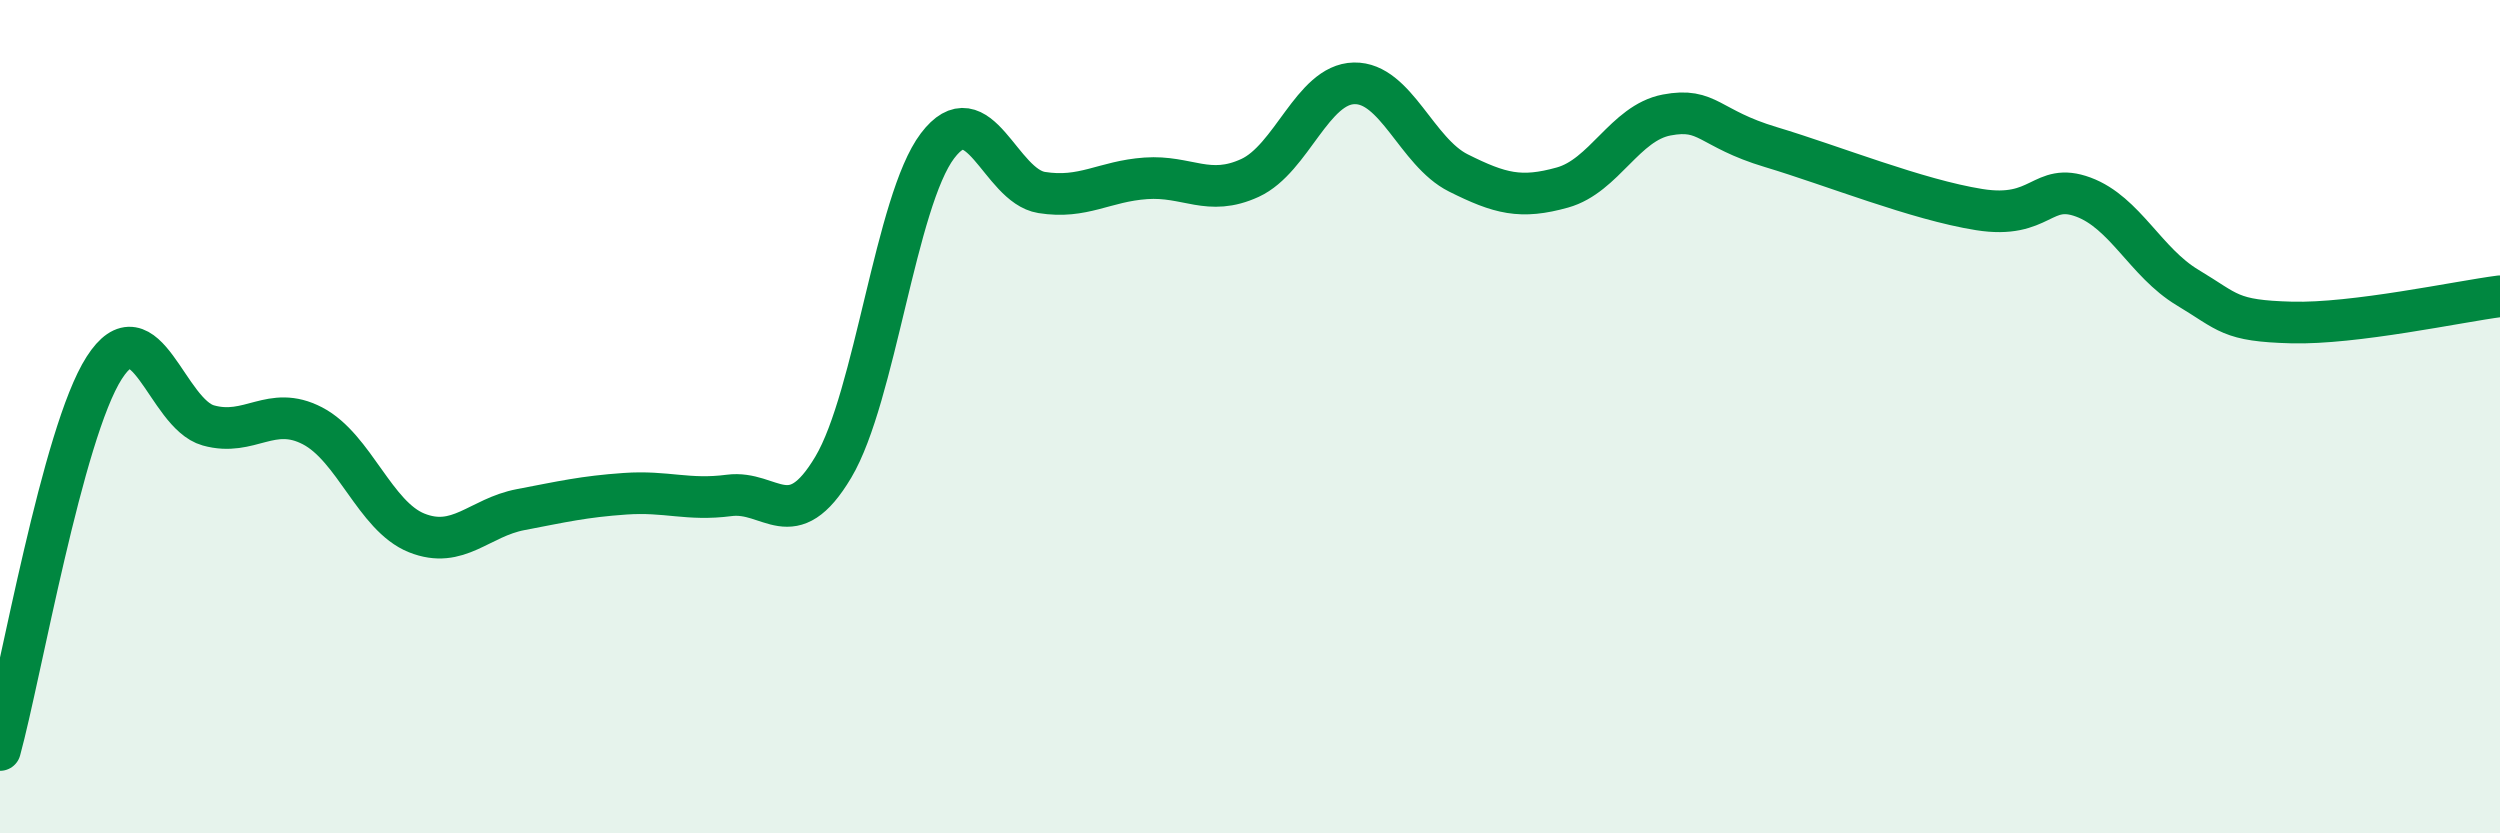
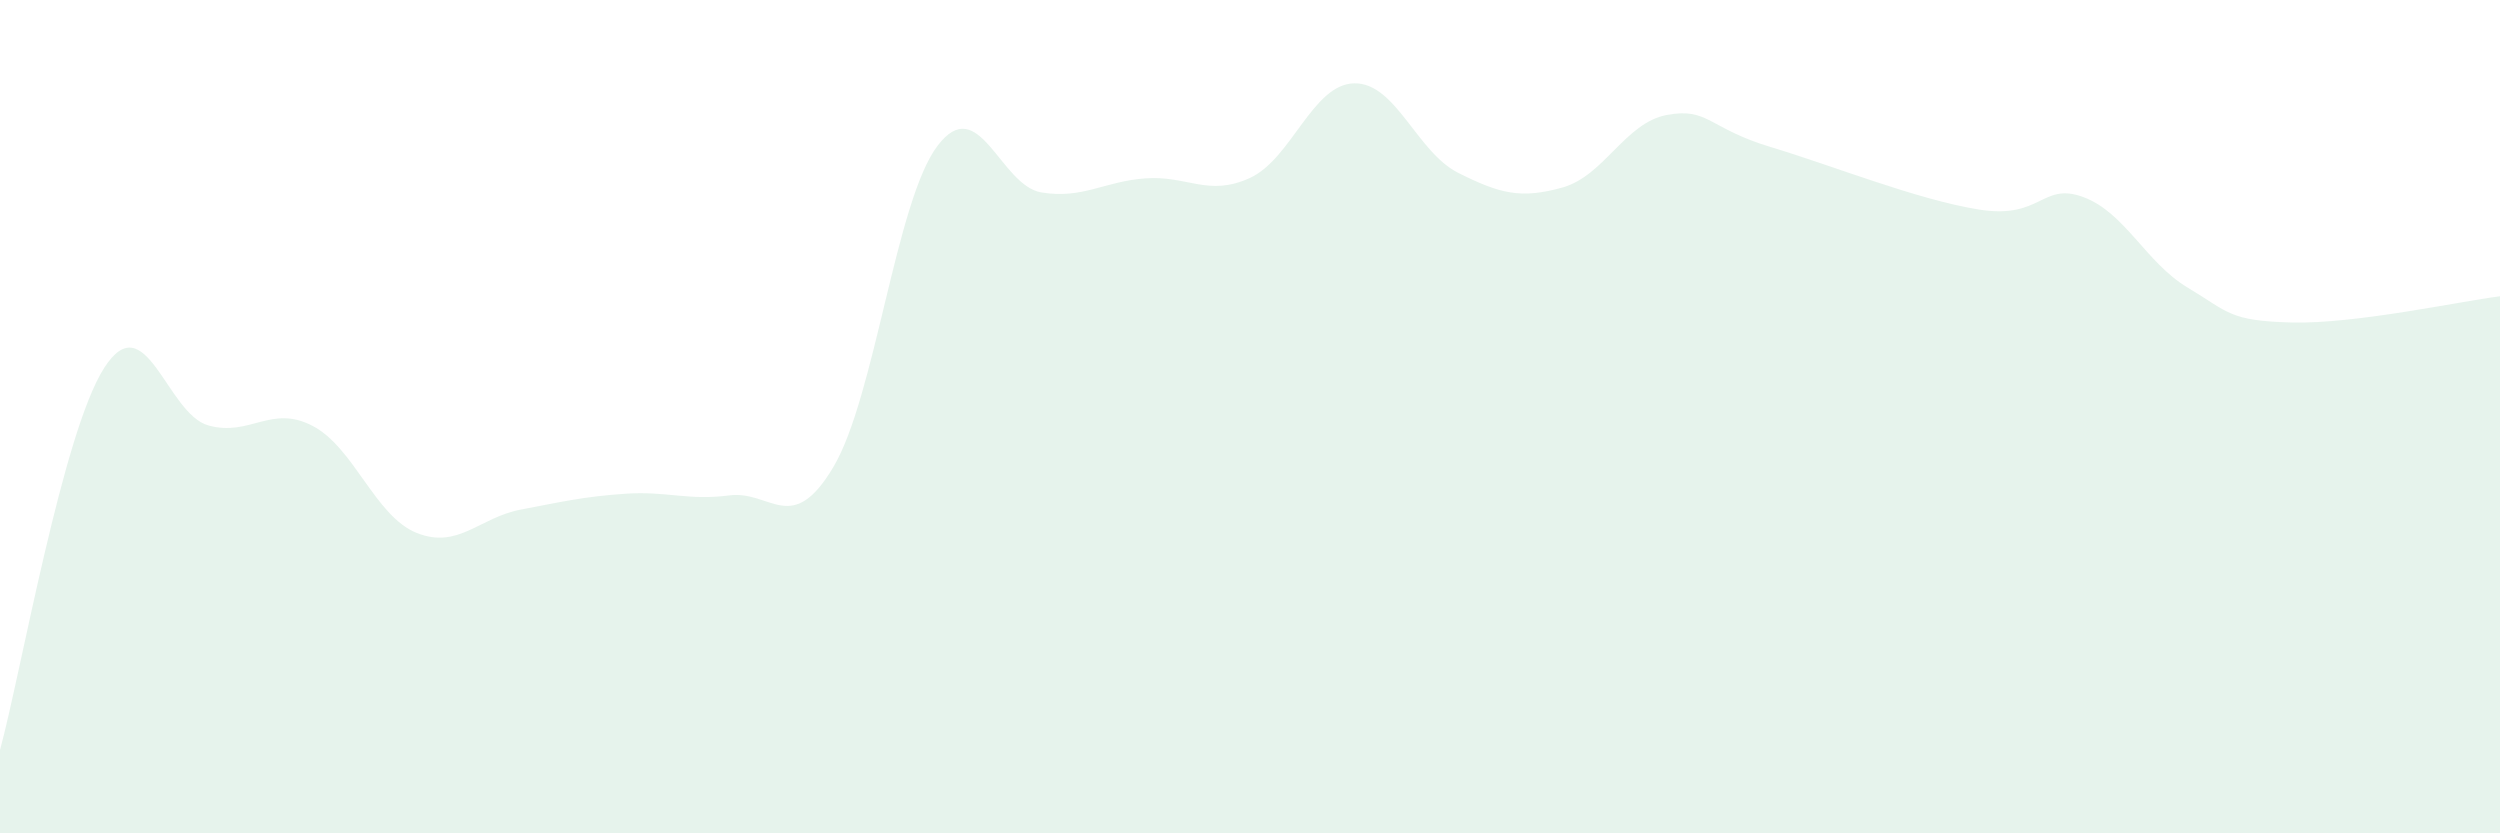
<svg xmlns="http://www.w3.org/2000/svg" width="60" height="20" viewBox="0 0 60 20">
  <path d="M 0,18 C 0.5,16.17 1.5,10.39 2.5,8.83 C 3.5,7.27 4,9.93 5,10.21 C 6,10.49 6.5,9.7 7.5,10.22 C 8.5,10.74 9,12.39 10,12.79 C 11,13.19 11.5,12.42 12.5,12.23 C 13.5,12.04 14,11.92 15,11.85 C 16,11.78 16.5,12.02 17.5,11.89 C 18.5,11.76 19,12.89 20,11.21 C 21,9.53 21.5,4.82 22.5,3.5 C 23.5,2.18 24,4.46 25,4.62 C 26,4.78 26.5,4.35 27.5,4.28 C 28.5,4.21 29,4.73 30,4.27 C 31,3.81 31.5,2.02 32.5,2 C 33.5,1.98 34,3.65 35,4.15 C 36,4.65 36.5,4.78 37.5,4.5 C 38.5,4.22 39,2.95 40,2.76 C 41,2.57 41,3.08 42.5,3.53 C 44,3.98 46,4.79 47.5,5.03 C 49,5.27 49,4.36 50,4.73 C 51,5.1 51.5,6.3 52.5,6.9 C 53.5,7.5 53.5,7.7 55,7.74 C 56.5,7.78 59,7.24 60,7.11L60 20L0 20Z" fill="#008740" opacity="0.1" stroke-linecap="round" stroke-linejoin="round" />
-   <path d="M 0,18 C 0.5,16.17 1.5,10.39 2.5,8.83 C 3.5,7.27 4,9.93 5,10.21 C 6,10.49 6.5,9.7 7.5,10.22 C 8.5,10.74 9,12.39 10,12.79 C 11,13.19 11.5,12.42 12.5,12.23 C 13.5,12.04 14,11.92 15,11.85 C 16,11.78 16.5,12.02 17.5,11.89 C 18.5,11.76 19,12.89 20,11.21 C 21,9.53 21.5,4.82 22.5,3.5 C 23.5,2.18 24,4.46 25,4.62 C 26,4.78 26.5,4.35 27.5,4.28 C 28.5,4.21 29,4.73 30,4.27 C 31,3.81 31.5,2.02 32.5,2 C 33.5,1.98 34,3.65 35,4.15 C 36,4.65 36.5,4.78 37.5,4.5 C 38.5,4.22 39,2.95 40,2.76 C 41,2.57 41,3.08 42.5,3.53 C 44,3.98 46,4.79 47.5,5.03 C 49,5.27 49,4.36 50,4.73 C 51,5.1 51.5,6.3 52.5,6.9 C 53.5,7.5 53.5,7.7 55,7.74 C 56.5,7.78 59,7.24 60,7.11" stroke="#008740" stroke-width="1" fill="none" stroke-linecap="round" stroke-linejoin="round" />
</svg>